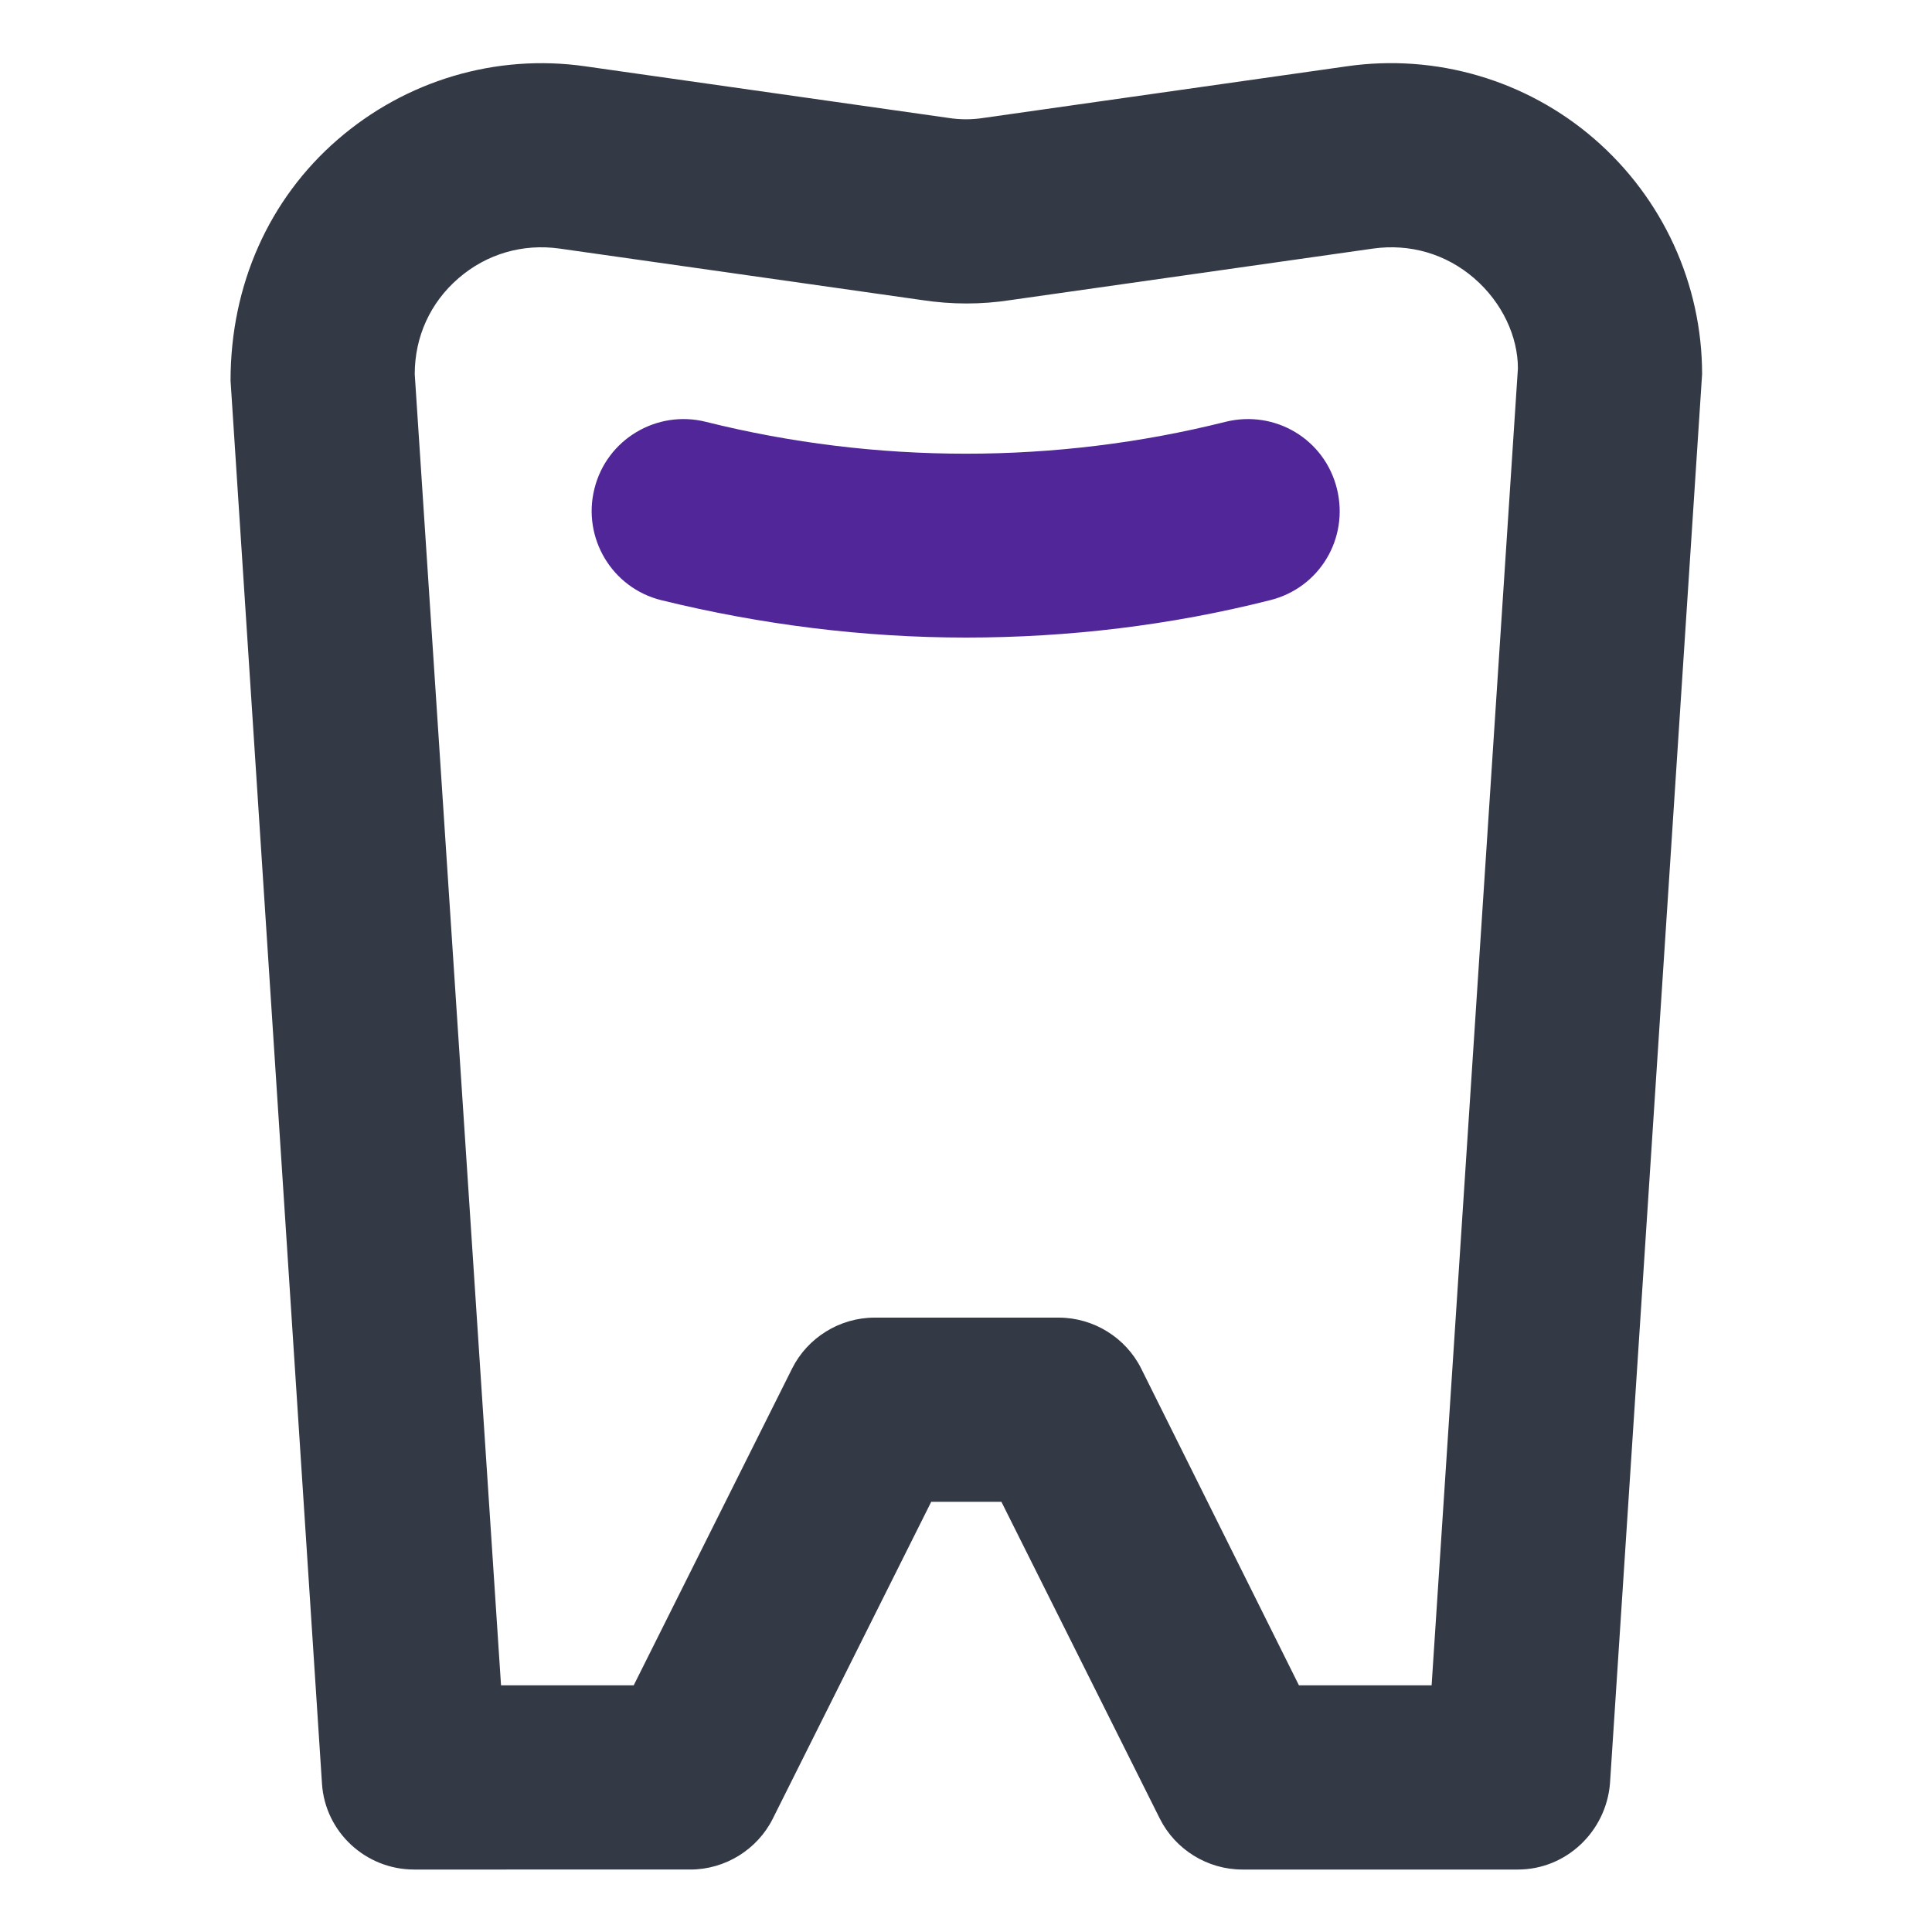
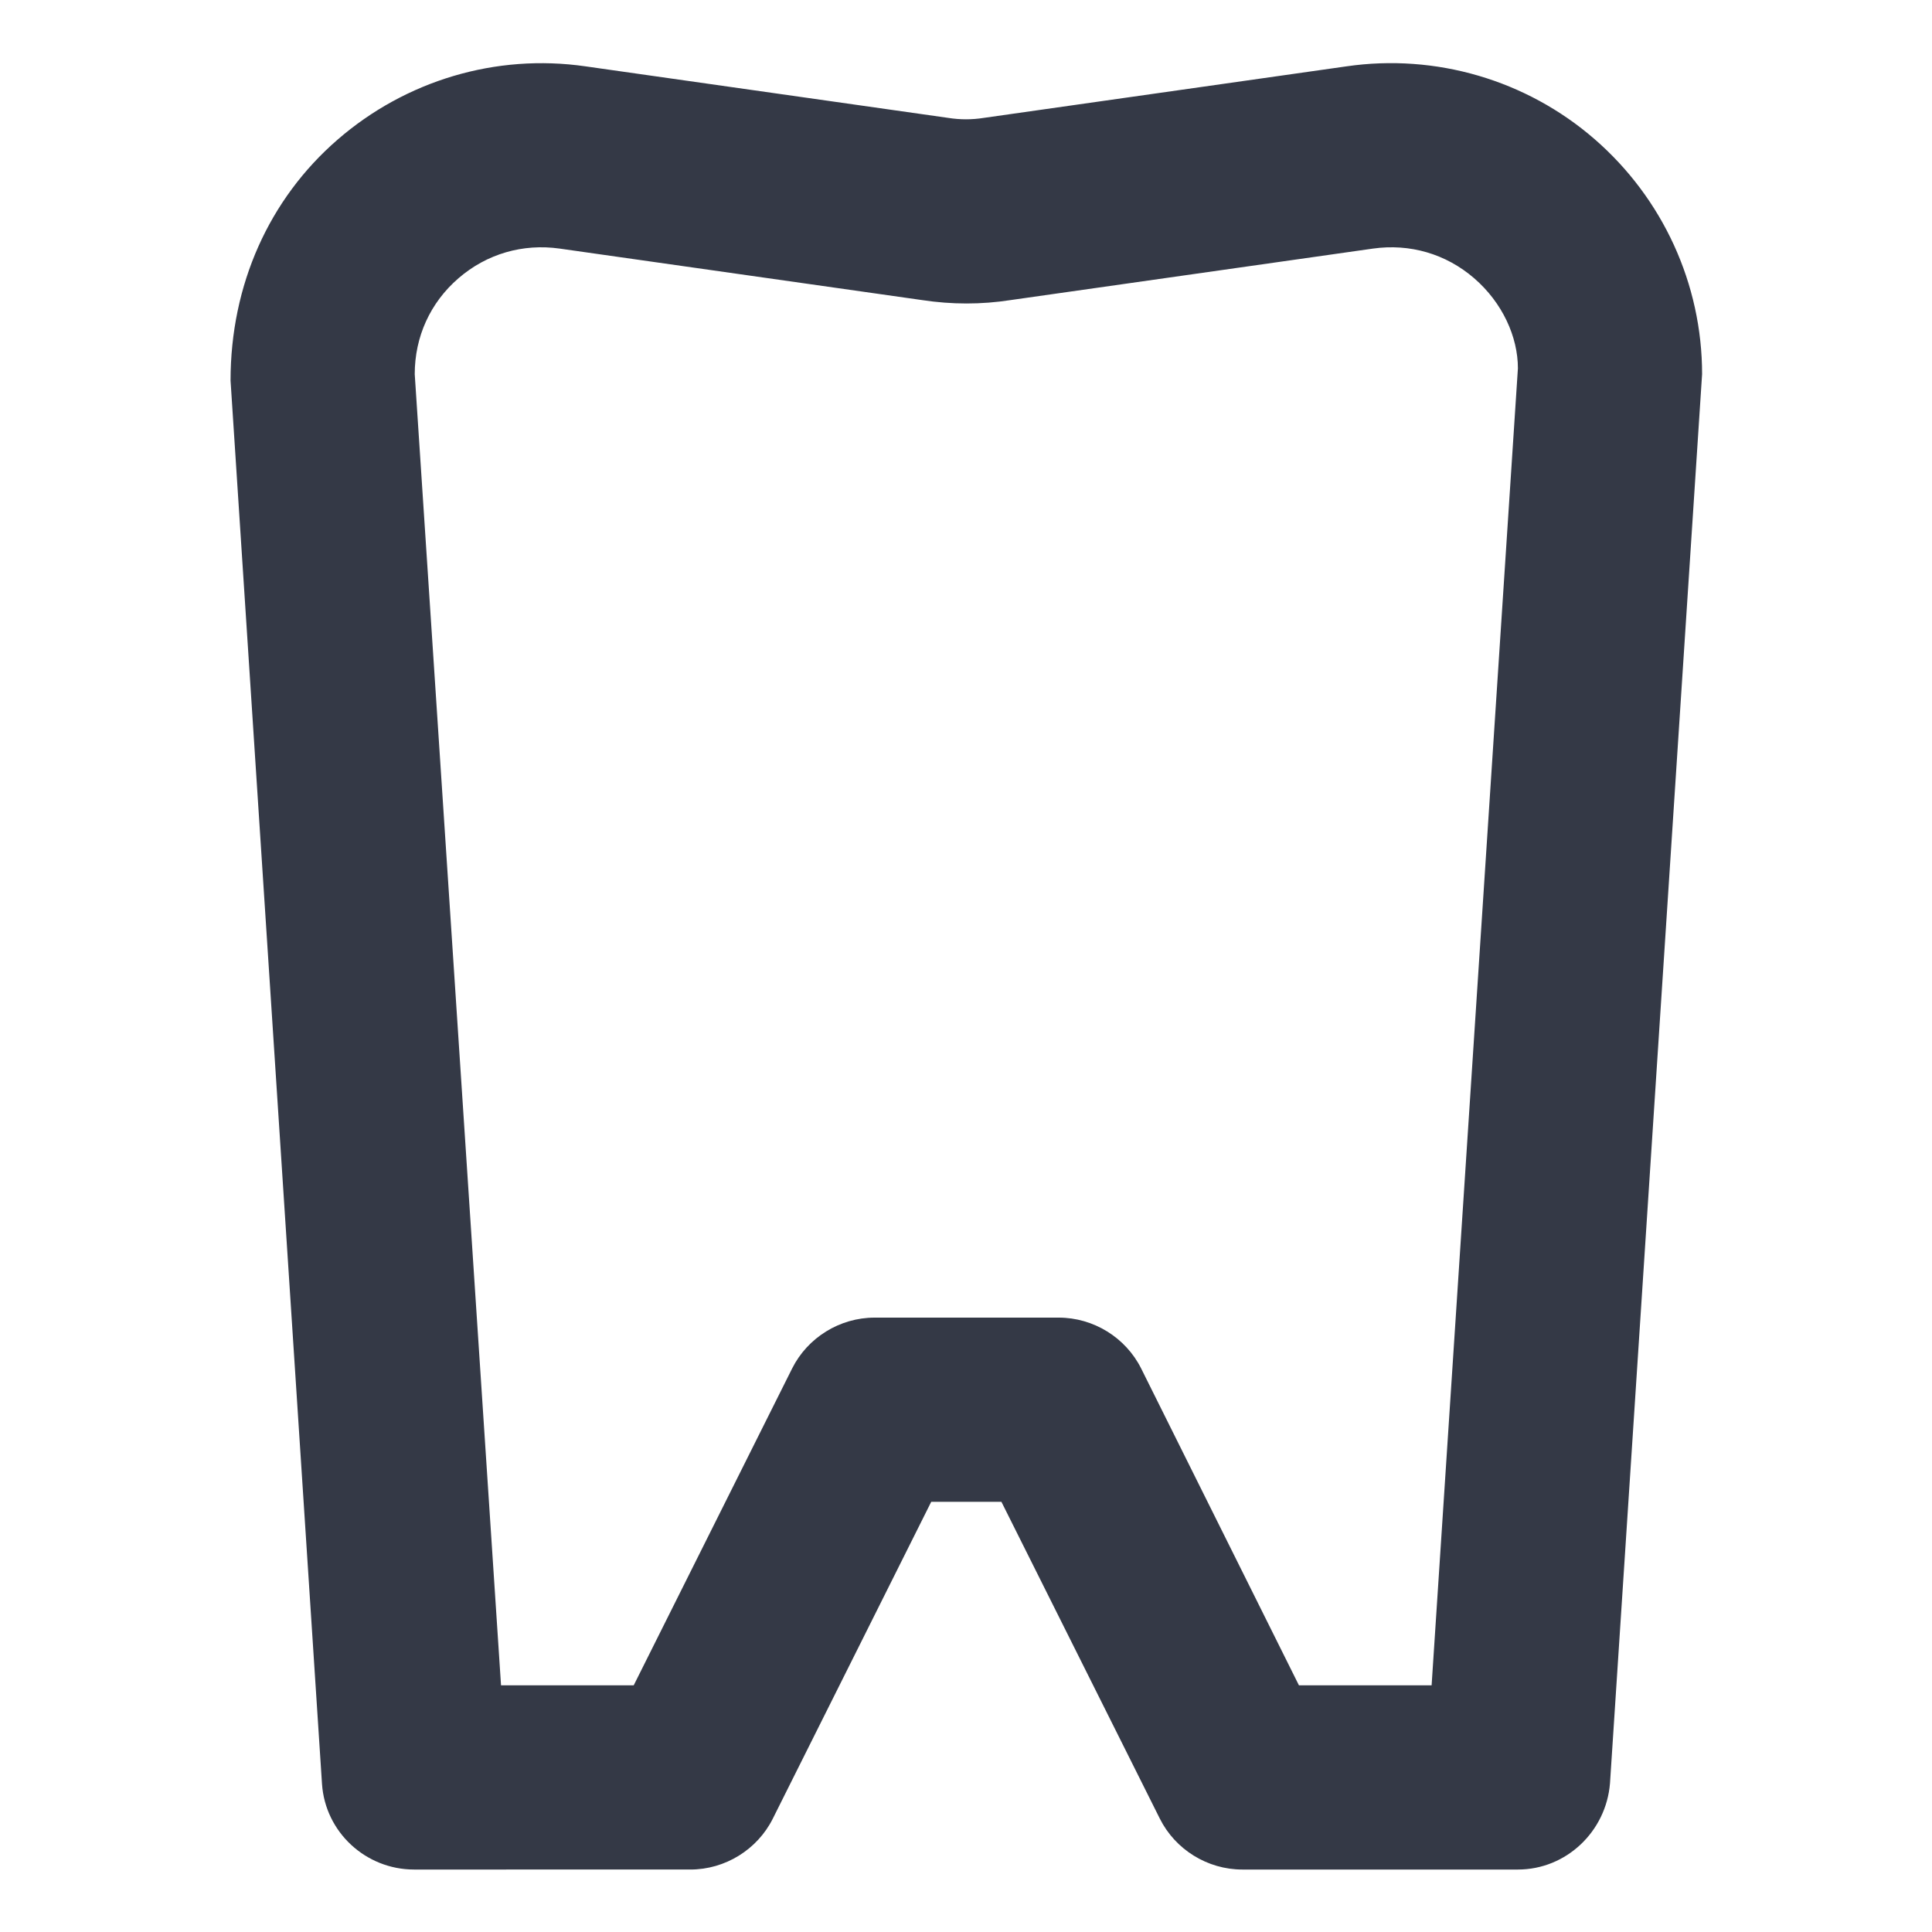
<svg xmlns="http://www.w3.org/2000/svg" viewBox="0 0 300 300" data-tags="dental" version="1.1" aria-labelledby="title desc" role="img">
  <title>Dental</title>
  <desc>A stylized tooth - a molar.</desc>
  <style type="text/css">
    .tooth{fill:#343946;}
    .highlight{fill:#512698;}
  </style>
  <path class="tooth" d="M235.7,290.3h-42.8c-5.4,0-10.4-3.1-12.8-7.9l-24.6-49.2h-10.9L120,282.4c-2.4,4.8-7.4,7.9-12.8,7.9H64.3   c-7.5,0-13.8-5.8-14.3-13.3L35.8,59.1c0-14.9,6-28.2,16.6-37.4S77,8.3,90.9,10.3l56.3,8c1.9,0.3,3.7,0.3,5.6,0l56.3-8   c13.8-2,27.9,2.1,38.5,11.3s16.7,22.5,16.7,36.5L250,276.9C249.4,284.4,243.2,290.3,235.7,290.3z M201.7,261.7h20.6l13.4-204.5   c0-4.9-2.4-10.2-6.8-14c-4.4-3.8-10-5.4-15.7-4.6l-56.3,8c-4.5,0.7-9.1,0.7-13.7,0l-56.3-8c-5.7-0.8-11.3,0.8-15.7,4.6   c-4.4,3.8-6.8,9.1-6.8,14.9l13.4,203.6h20.6l24.6-49.2c2.4-4.8,7.4-7.9,12.8-7.9h28.6c5.4,0,10.4,3.1,12.8,7.9L201.7,261.7z" />
-   <path class="highlight" d="M150,99c-15.9,0-31.8-2-47.3-5.8c-7.7-1.9-12.3-9.7-10.4-17.3c1.9-7.7,9.7-12.3,17.3-10.4   c26.4,6.6,54.4,6.6,80.7,0c7.7-1.9,15.4,2.7,17.3,10.4c1.9,7.7-2.7,15.4-10.4,17.3C181.8,97.1,165.9,99,150,99z" />
</svg>